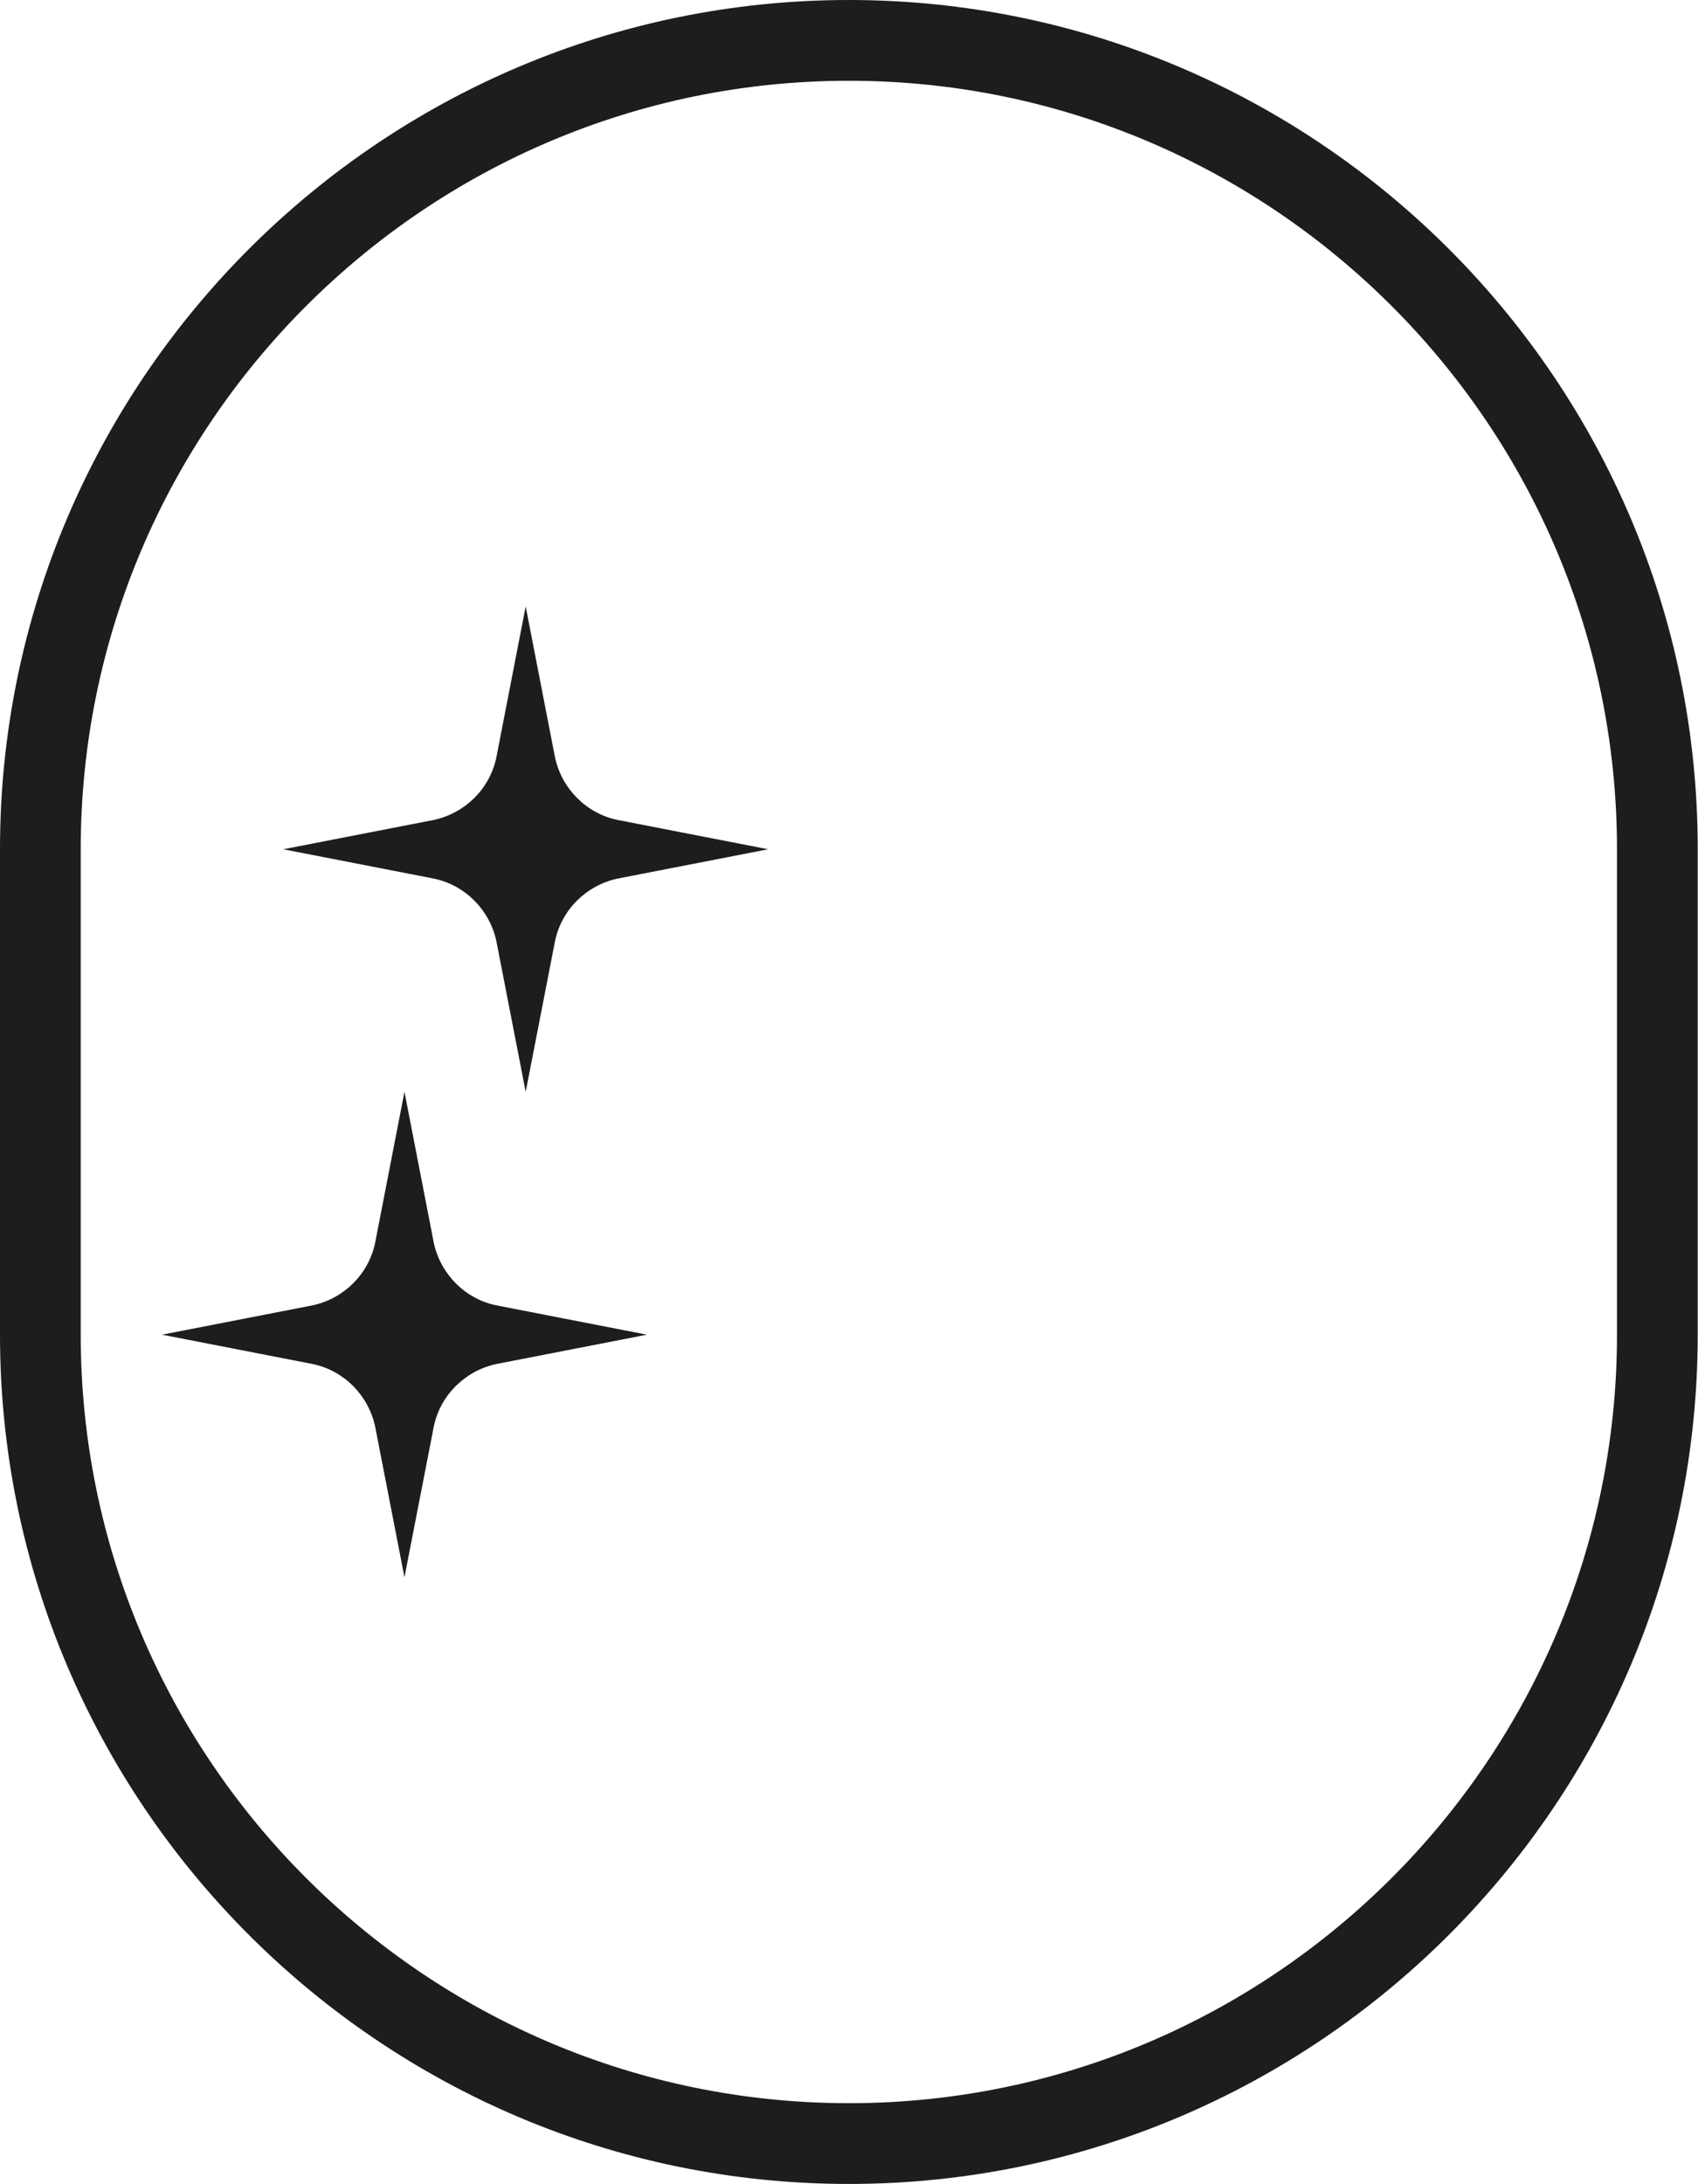
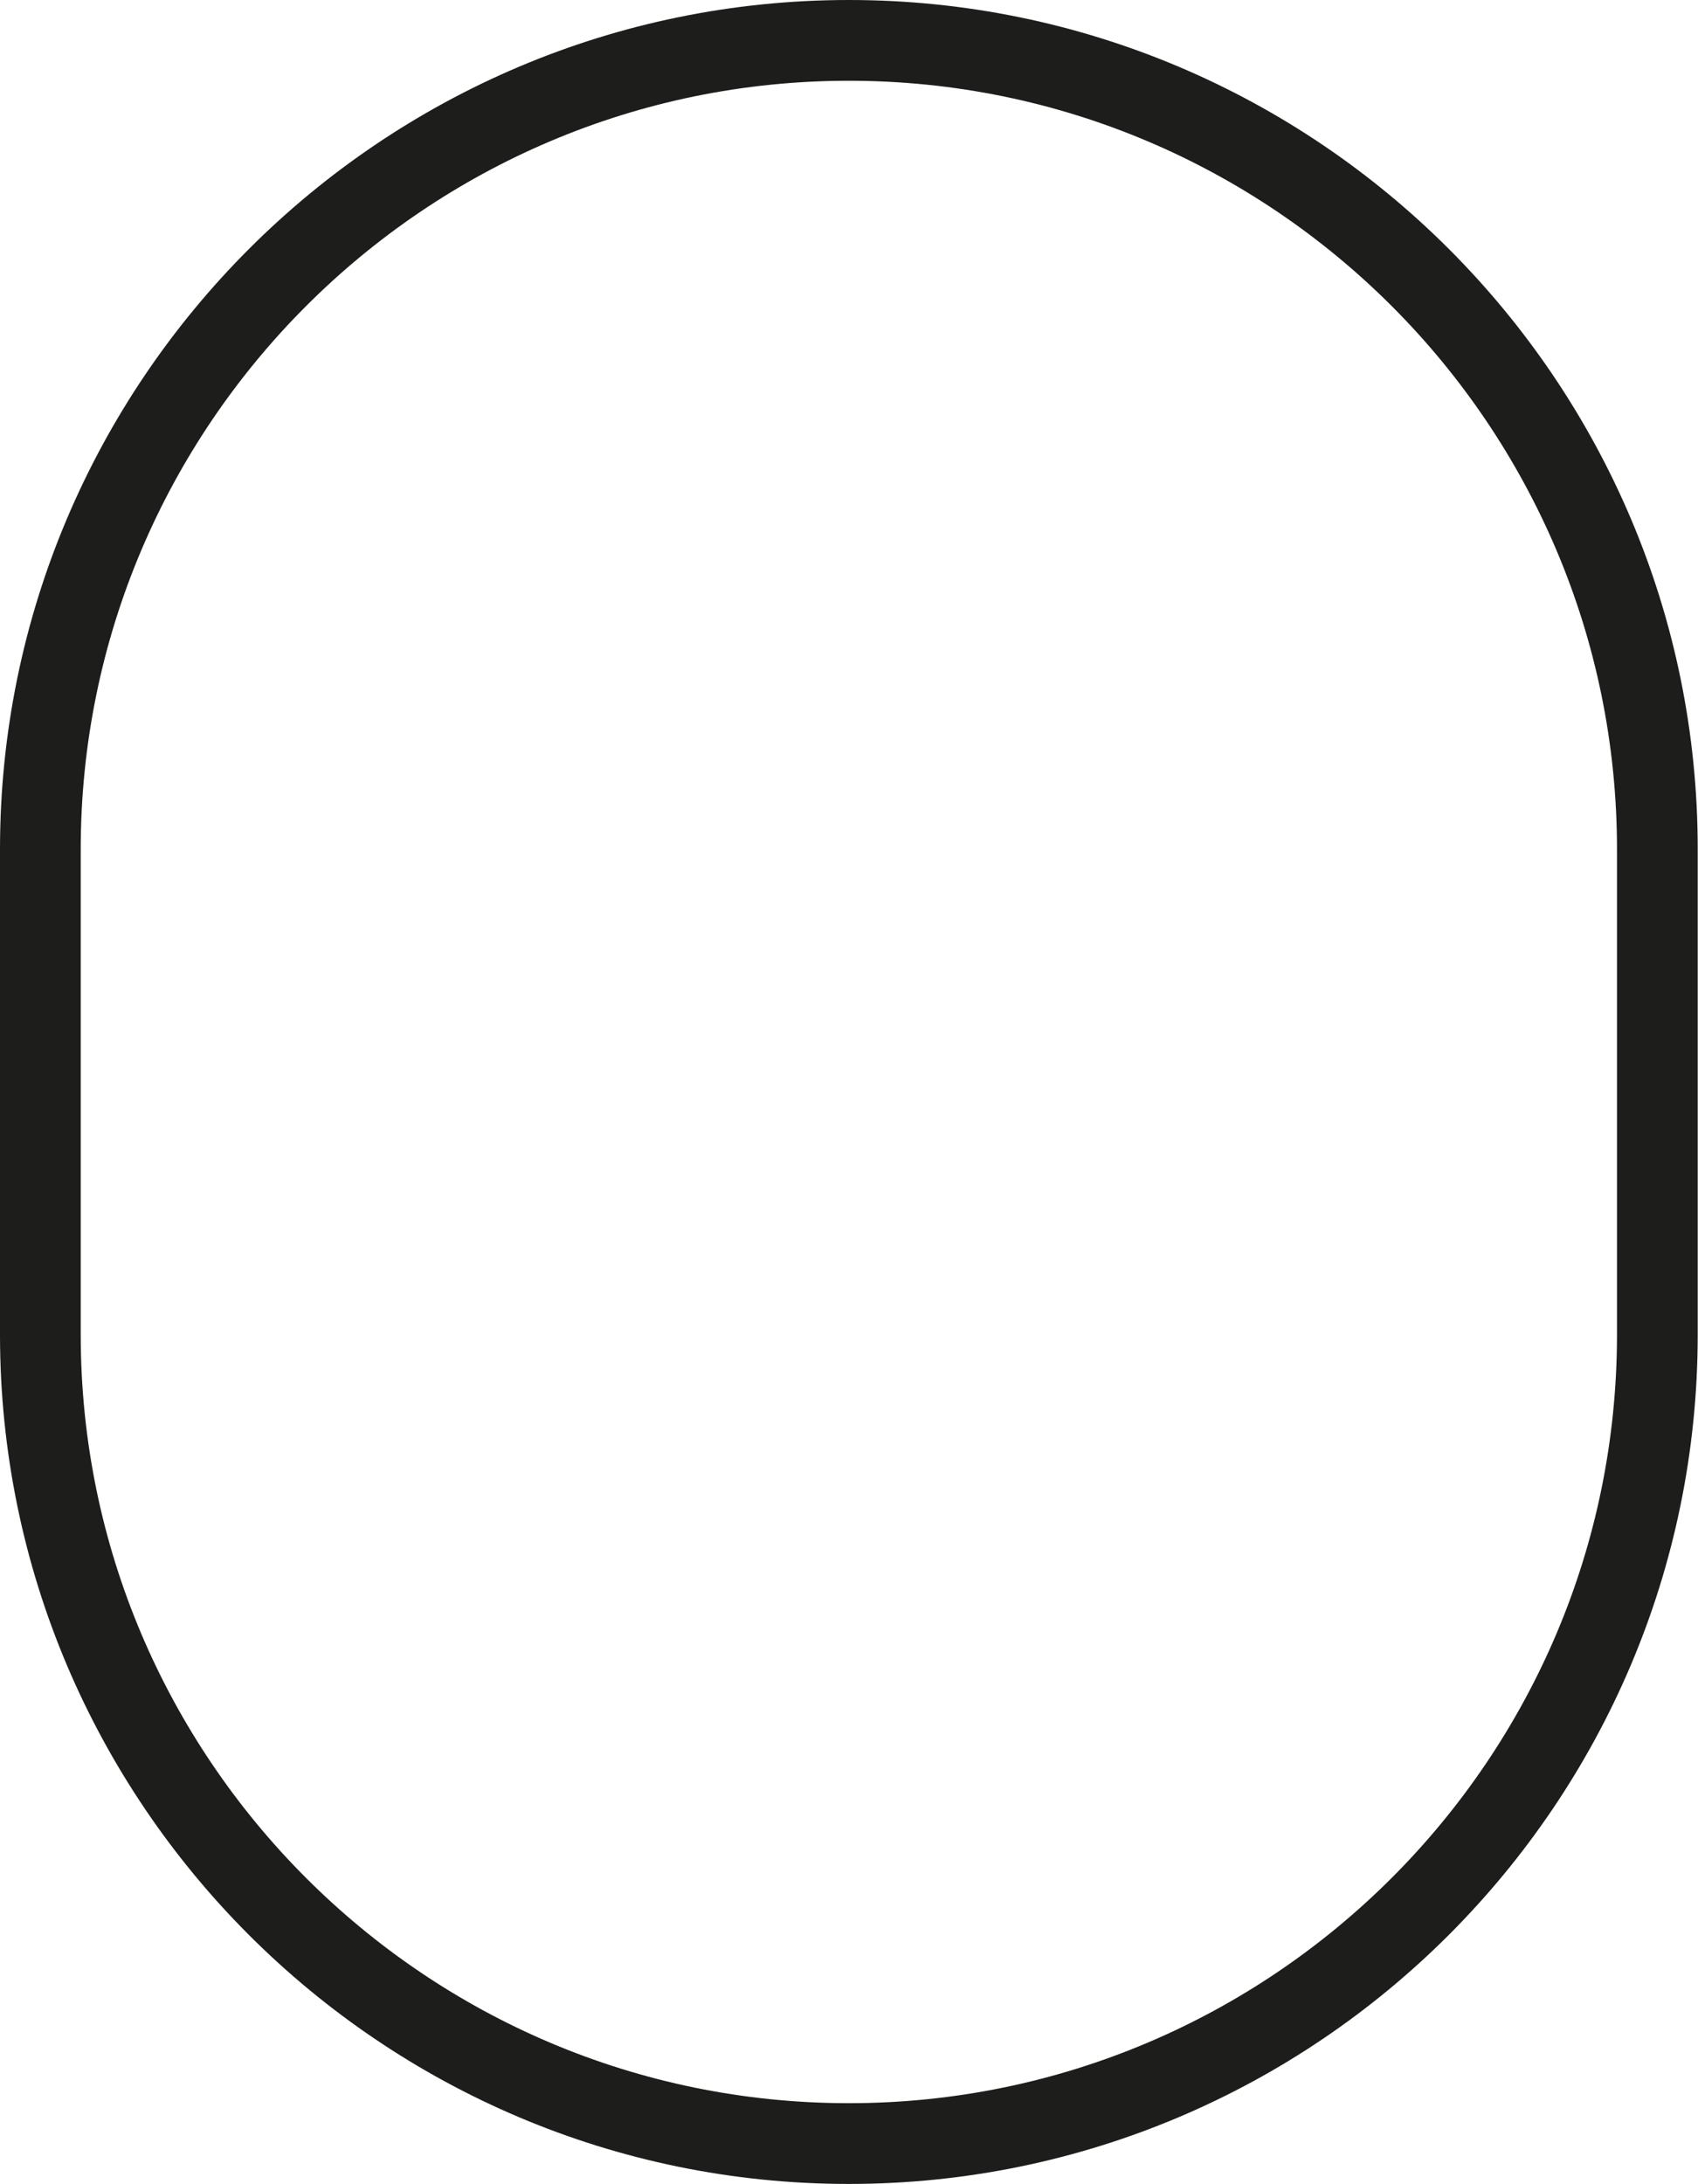
<svg xmlns="http://www.w3.org/2000/svg" id="Layer_2" data-name="Layer 2" viewBox="0 0 59.53 76.54">
  <defs>
    <style>
      .cls-1 {
        fill: #1d1d1b;
      }
    </style>
  </defs>
  <g id="Layer_1-2" data-name="Layer 1">
    <g>
-       <path class="cls-1" d="M15.21,43.56l-1.03-5.3-1.03,5.3c-.23,1.09-1.09,1.94-2.18,2.18l-5.29,1.03,5.29,1.03c1.09.23,1.94,1.09,2.18,2.18l1.03,5.29,1.03-5.29c.23-1.09,1.09-1.94,2.18-2.18l5.29-1.03-5.29-1.03c-1.09-.23-1.94-1.09-2.18-2.18Z" />
-       <path class="cls-1" d="M19.46,26.55l-1.03-5.3-1.03,5.3c-.23,1.09-1.09,1.94-2.18,2.18l-5.29,1.03,5.29,1.03c1.09.23,1.94,1.09,2.18,2.18l1.03,5.29,1.03-5.29c.23-1.09,1.09-1.94,2.18-2.18l5.29-1.03-5.29-1.03c-1.09-.23-1.94-1.09-2.18-2.18Z" />
      <path class="cls-1" d="M29.76,0C13.35,0,0,13.35,0,29.76v17.01c0,16.41,13.35,29.76,29.76,29.76s29.76-13.35,29.76-29.76v-17.01C59.53,13.35,46.17,0,29.76,0ZM56.69,46.77c0,14.85-12.08,26.93-26.93,26.93S2.83,61.62,2.83,46.77v-17.01C2.83,14.92,14.91,2.83,29.76,2.83s26.93,12.08,26.93,26.93v17.01Z" />
    </g>
  </g>
</svg>